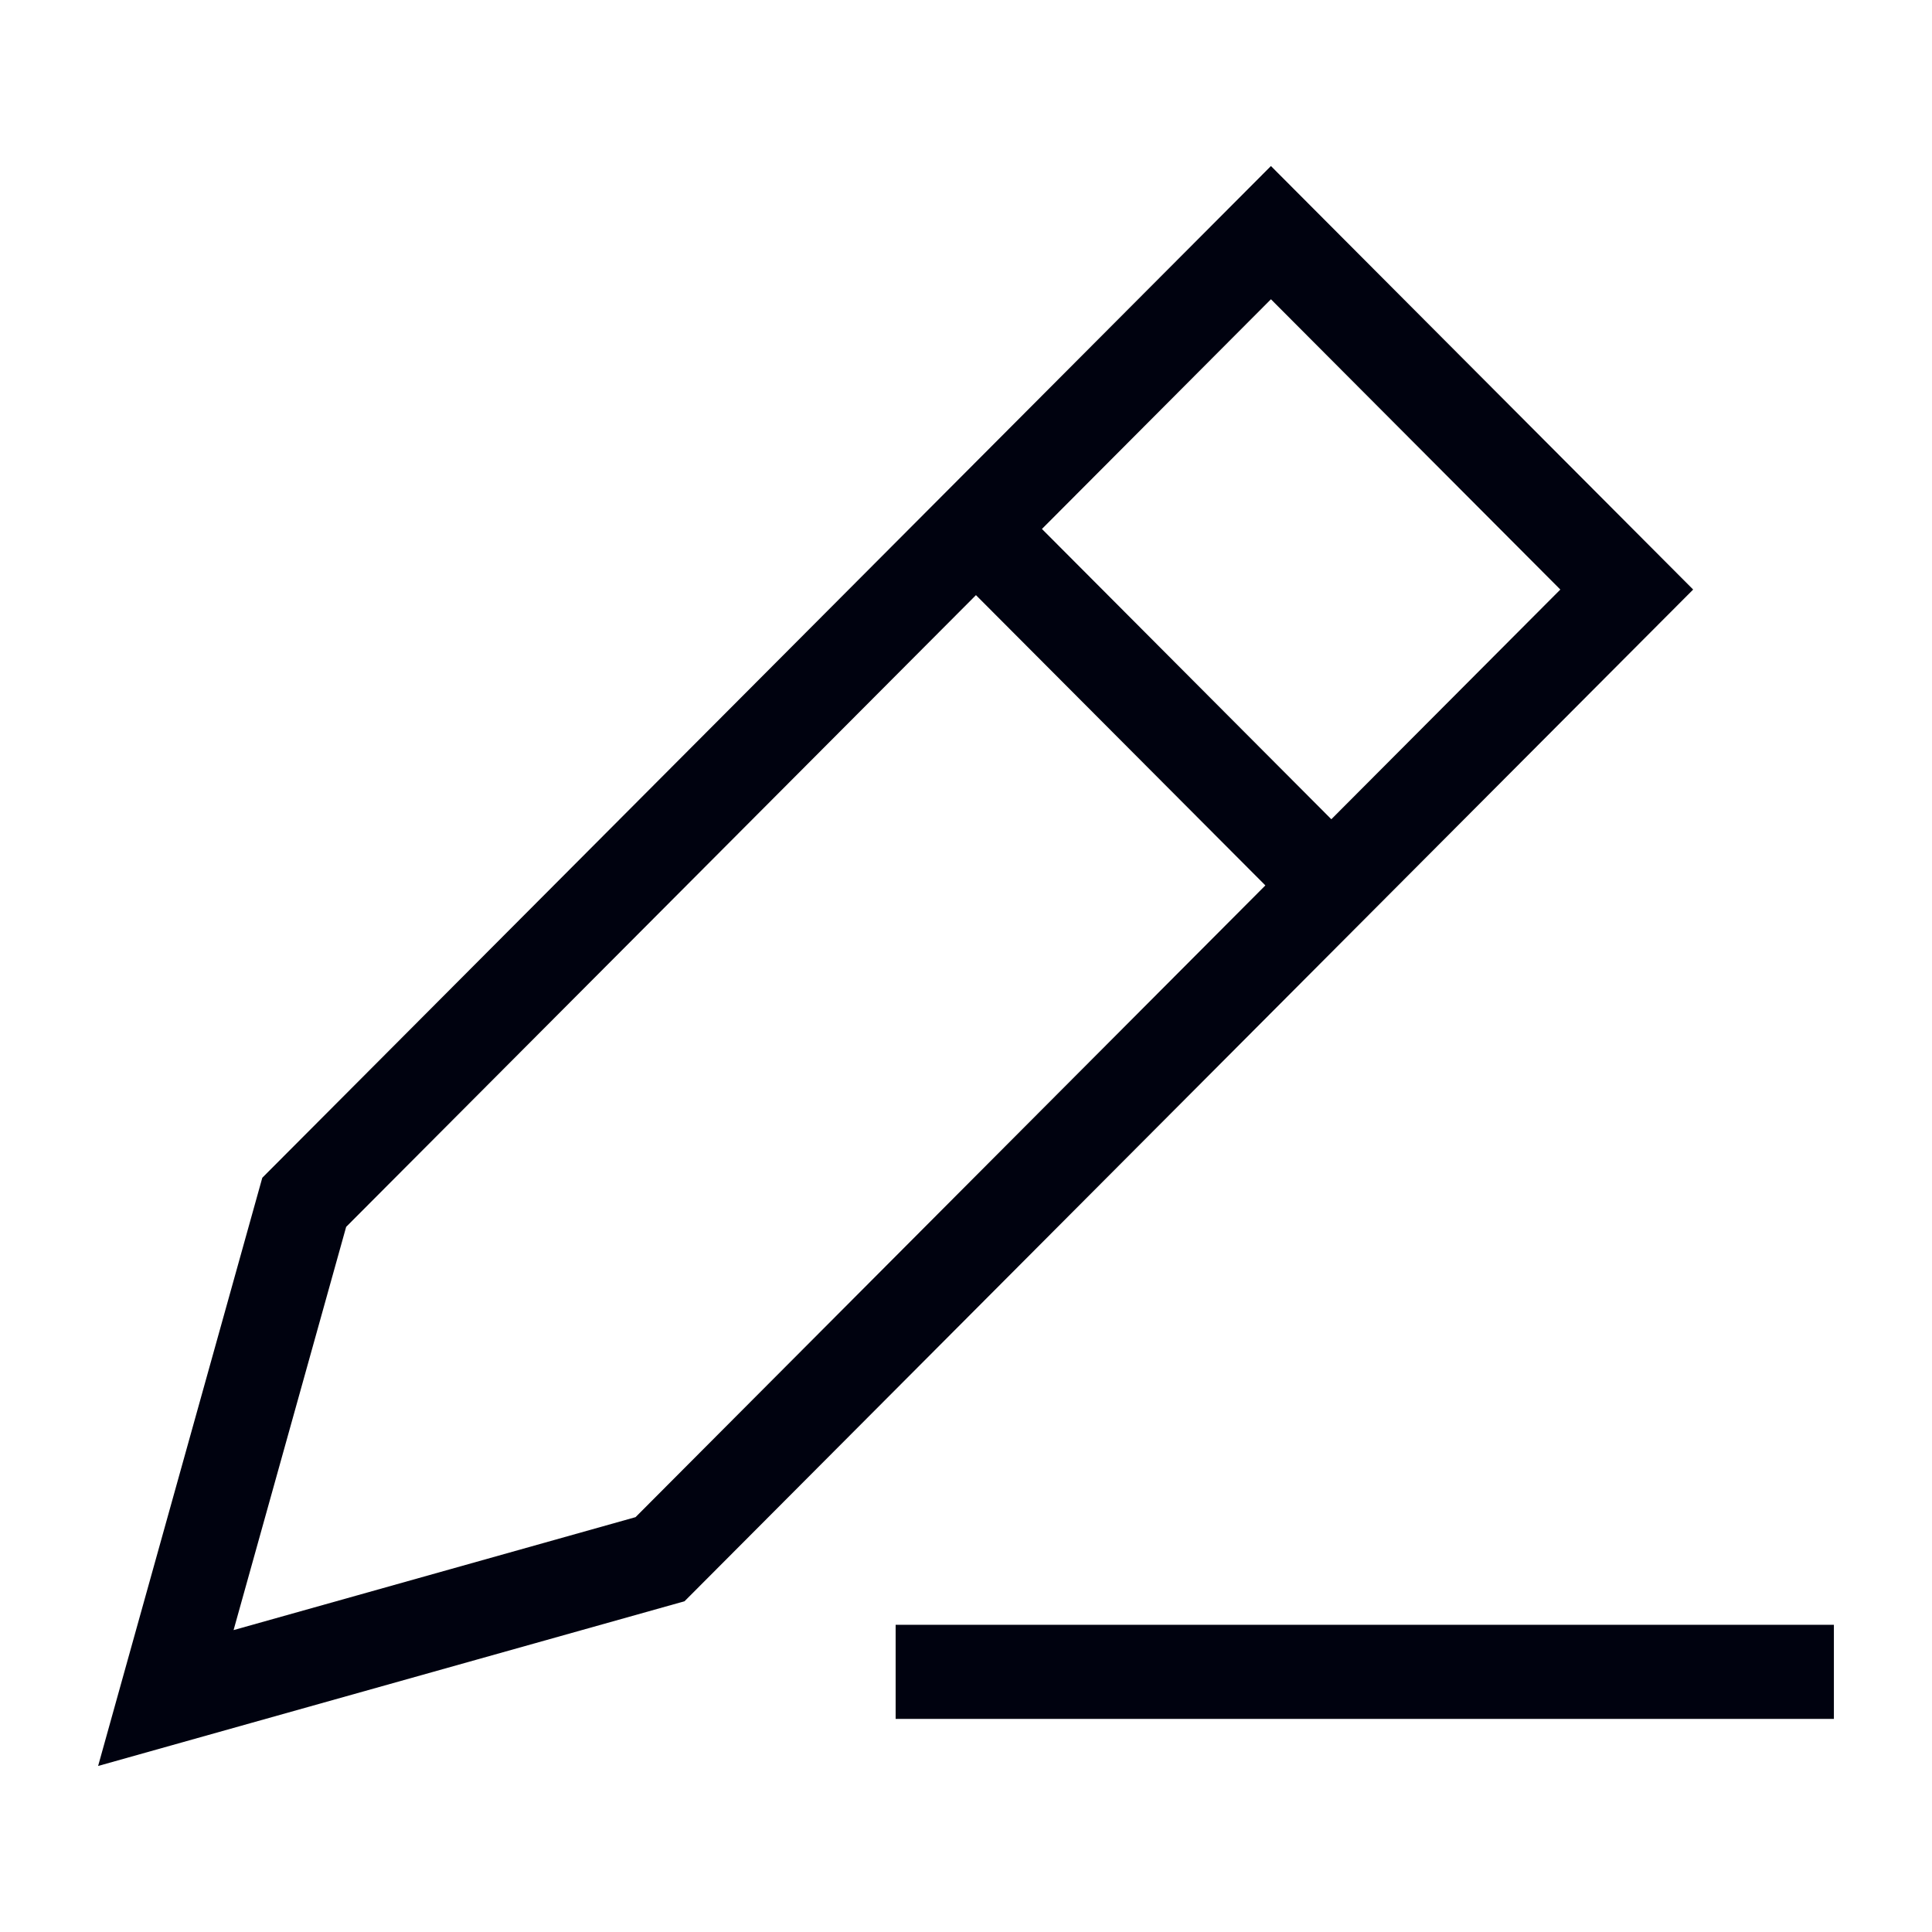
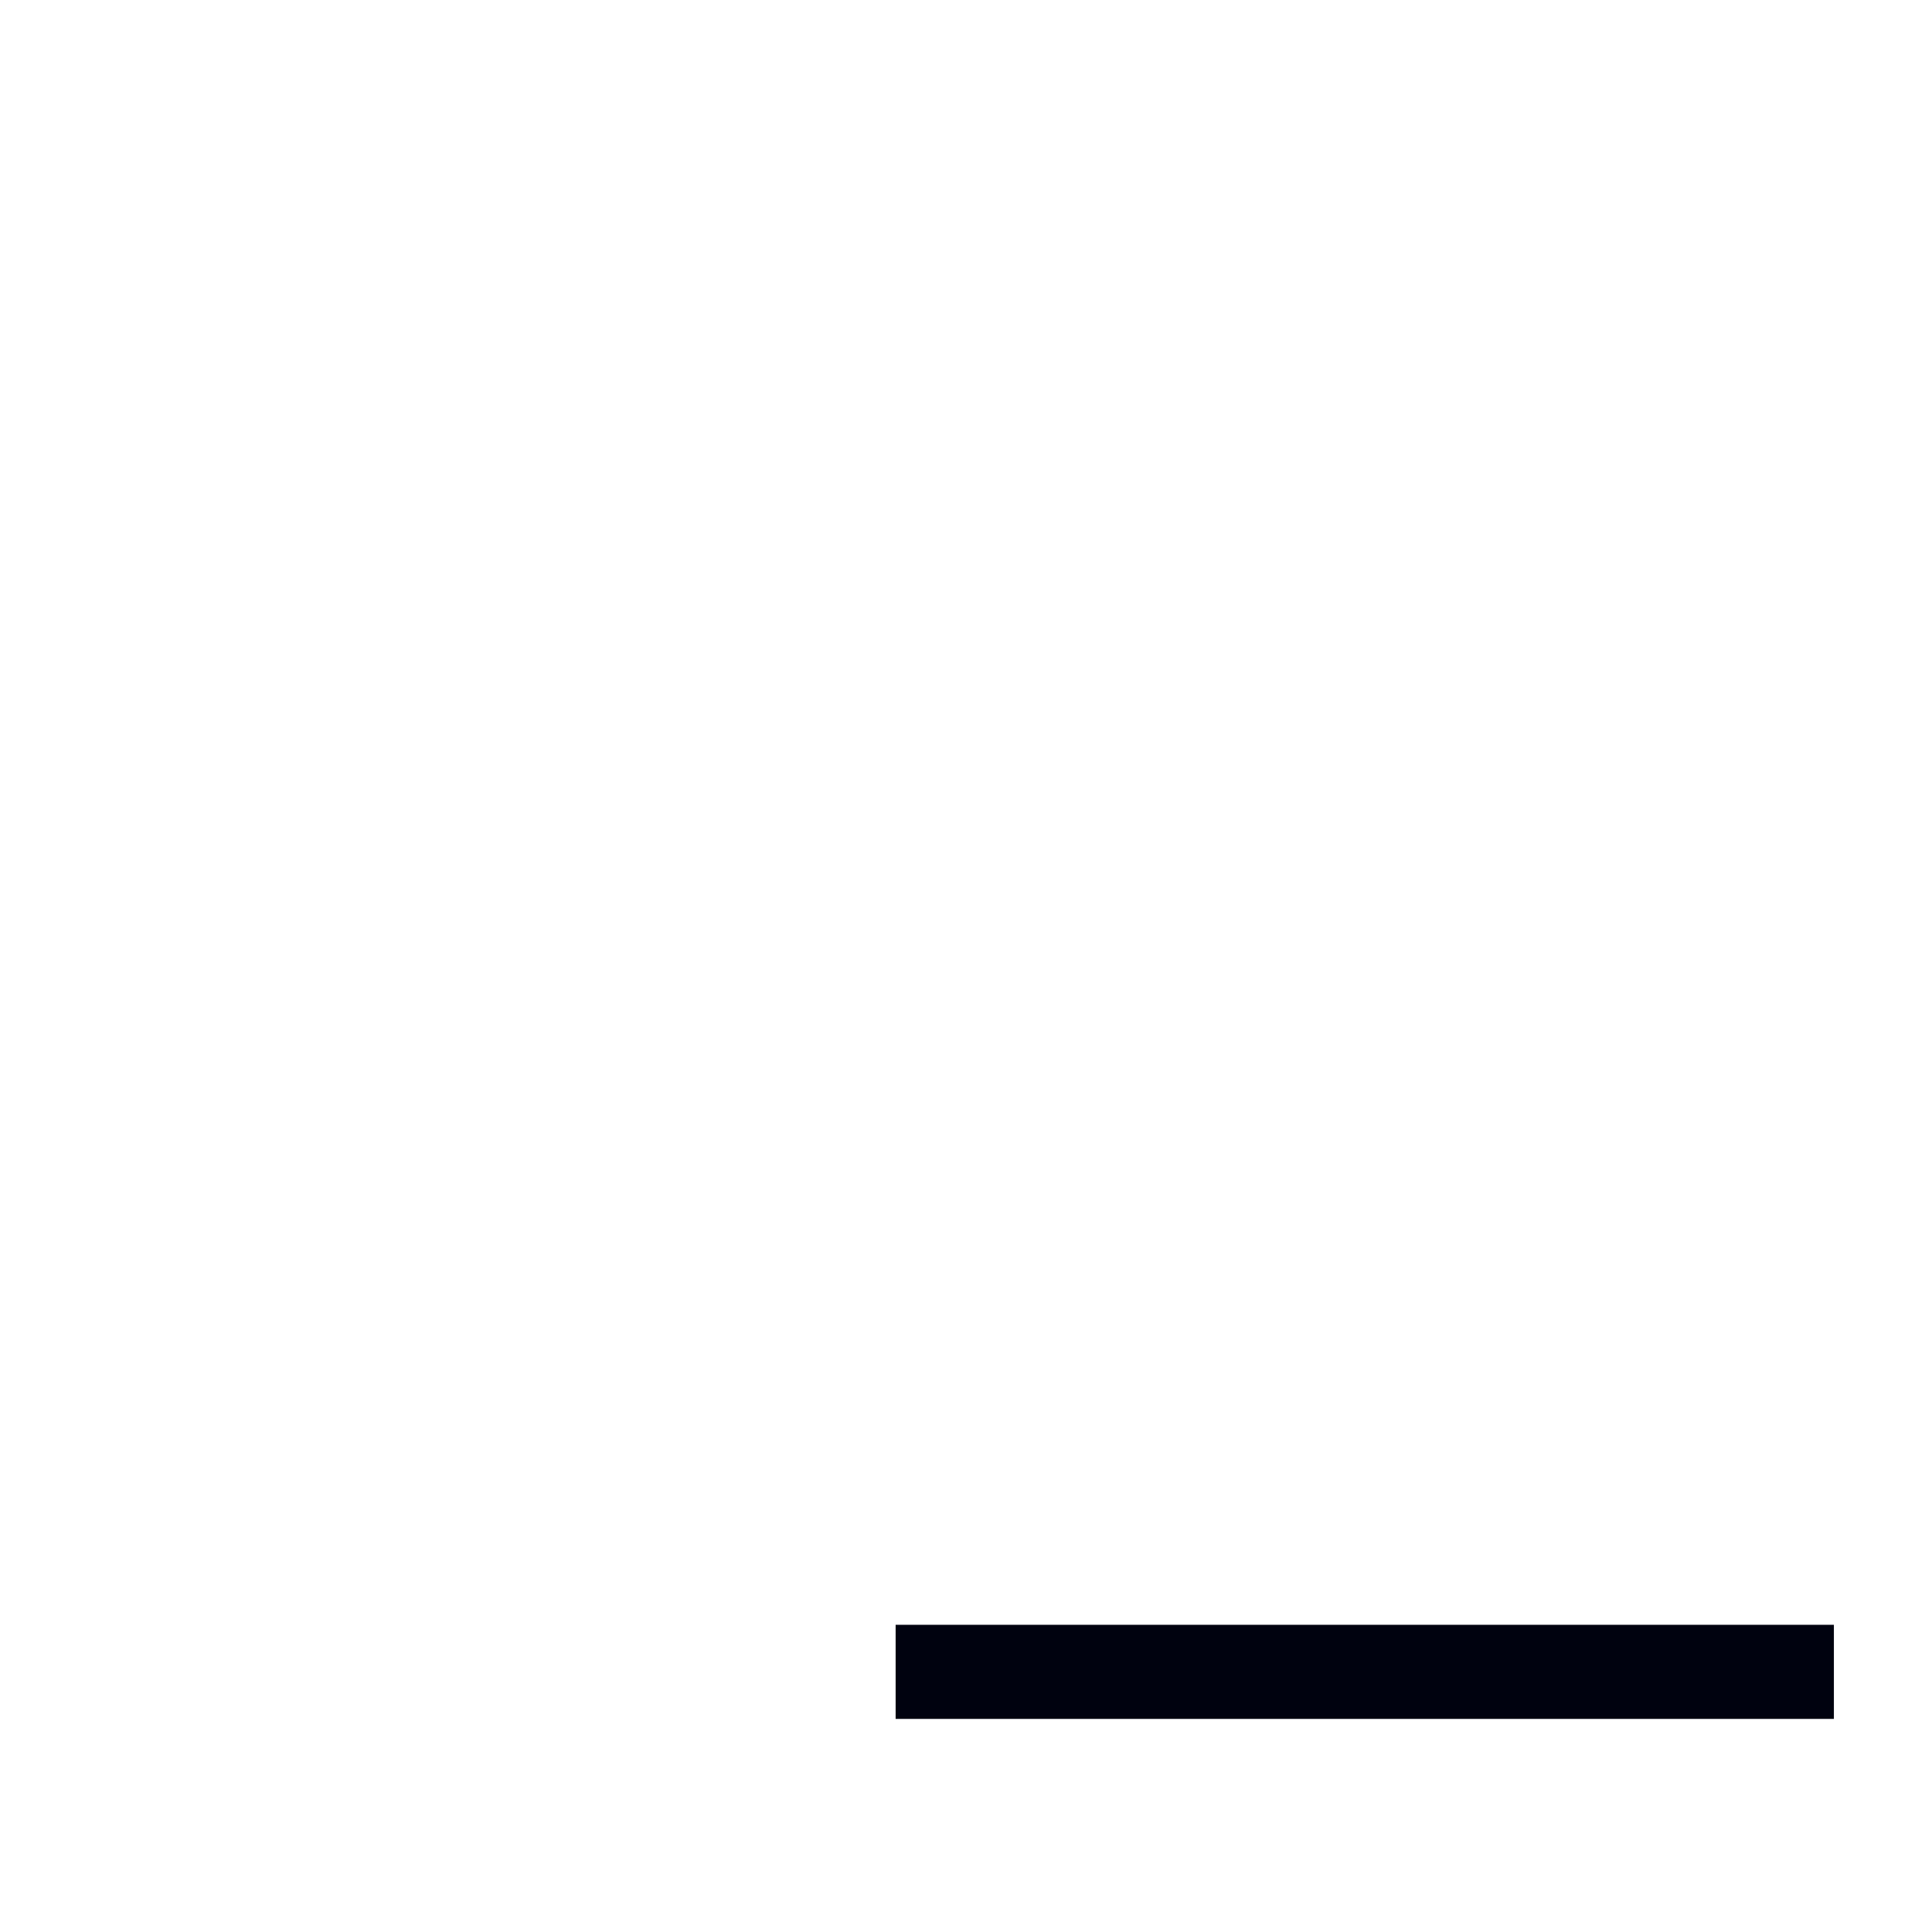
<svg xmlns="http://www.w3.org/2000/svg" width="128" height="128" viewBox="0 0 128 128">
  <g fill="none">
-     <path fill="#00020F" d="M8.462,109.966 L6.5,117 C7.024,116.844 19.981,113.22 45.351,106.088 L107.785,43.462 L112.176,39.059 C111.709,38.591 103.842,30.7 88.593,15.404 L84.203,11 L79.812,15.404 L17.378,78.029 L8.462,109.966 Z M15.475,107.998 L22.934,81.283 L64.66,39.429 L83.834,58.661 L42.107,100.515 L15.475,107.998 Z M103.376,39.059 L88.204,54.277 L69.031,35.045 L84.203,19.827 L103.376,39.059 Z" />
    <polygon fill="#00020F" fill-rule="evenodd" points="62.446 107.647 59.338 107.647 59.338 113.882 121.5 113.882 121.5 107.647" />
  </g>
</svg>